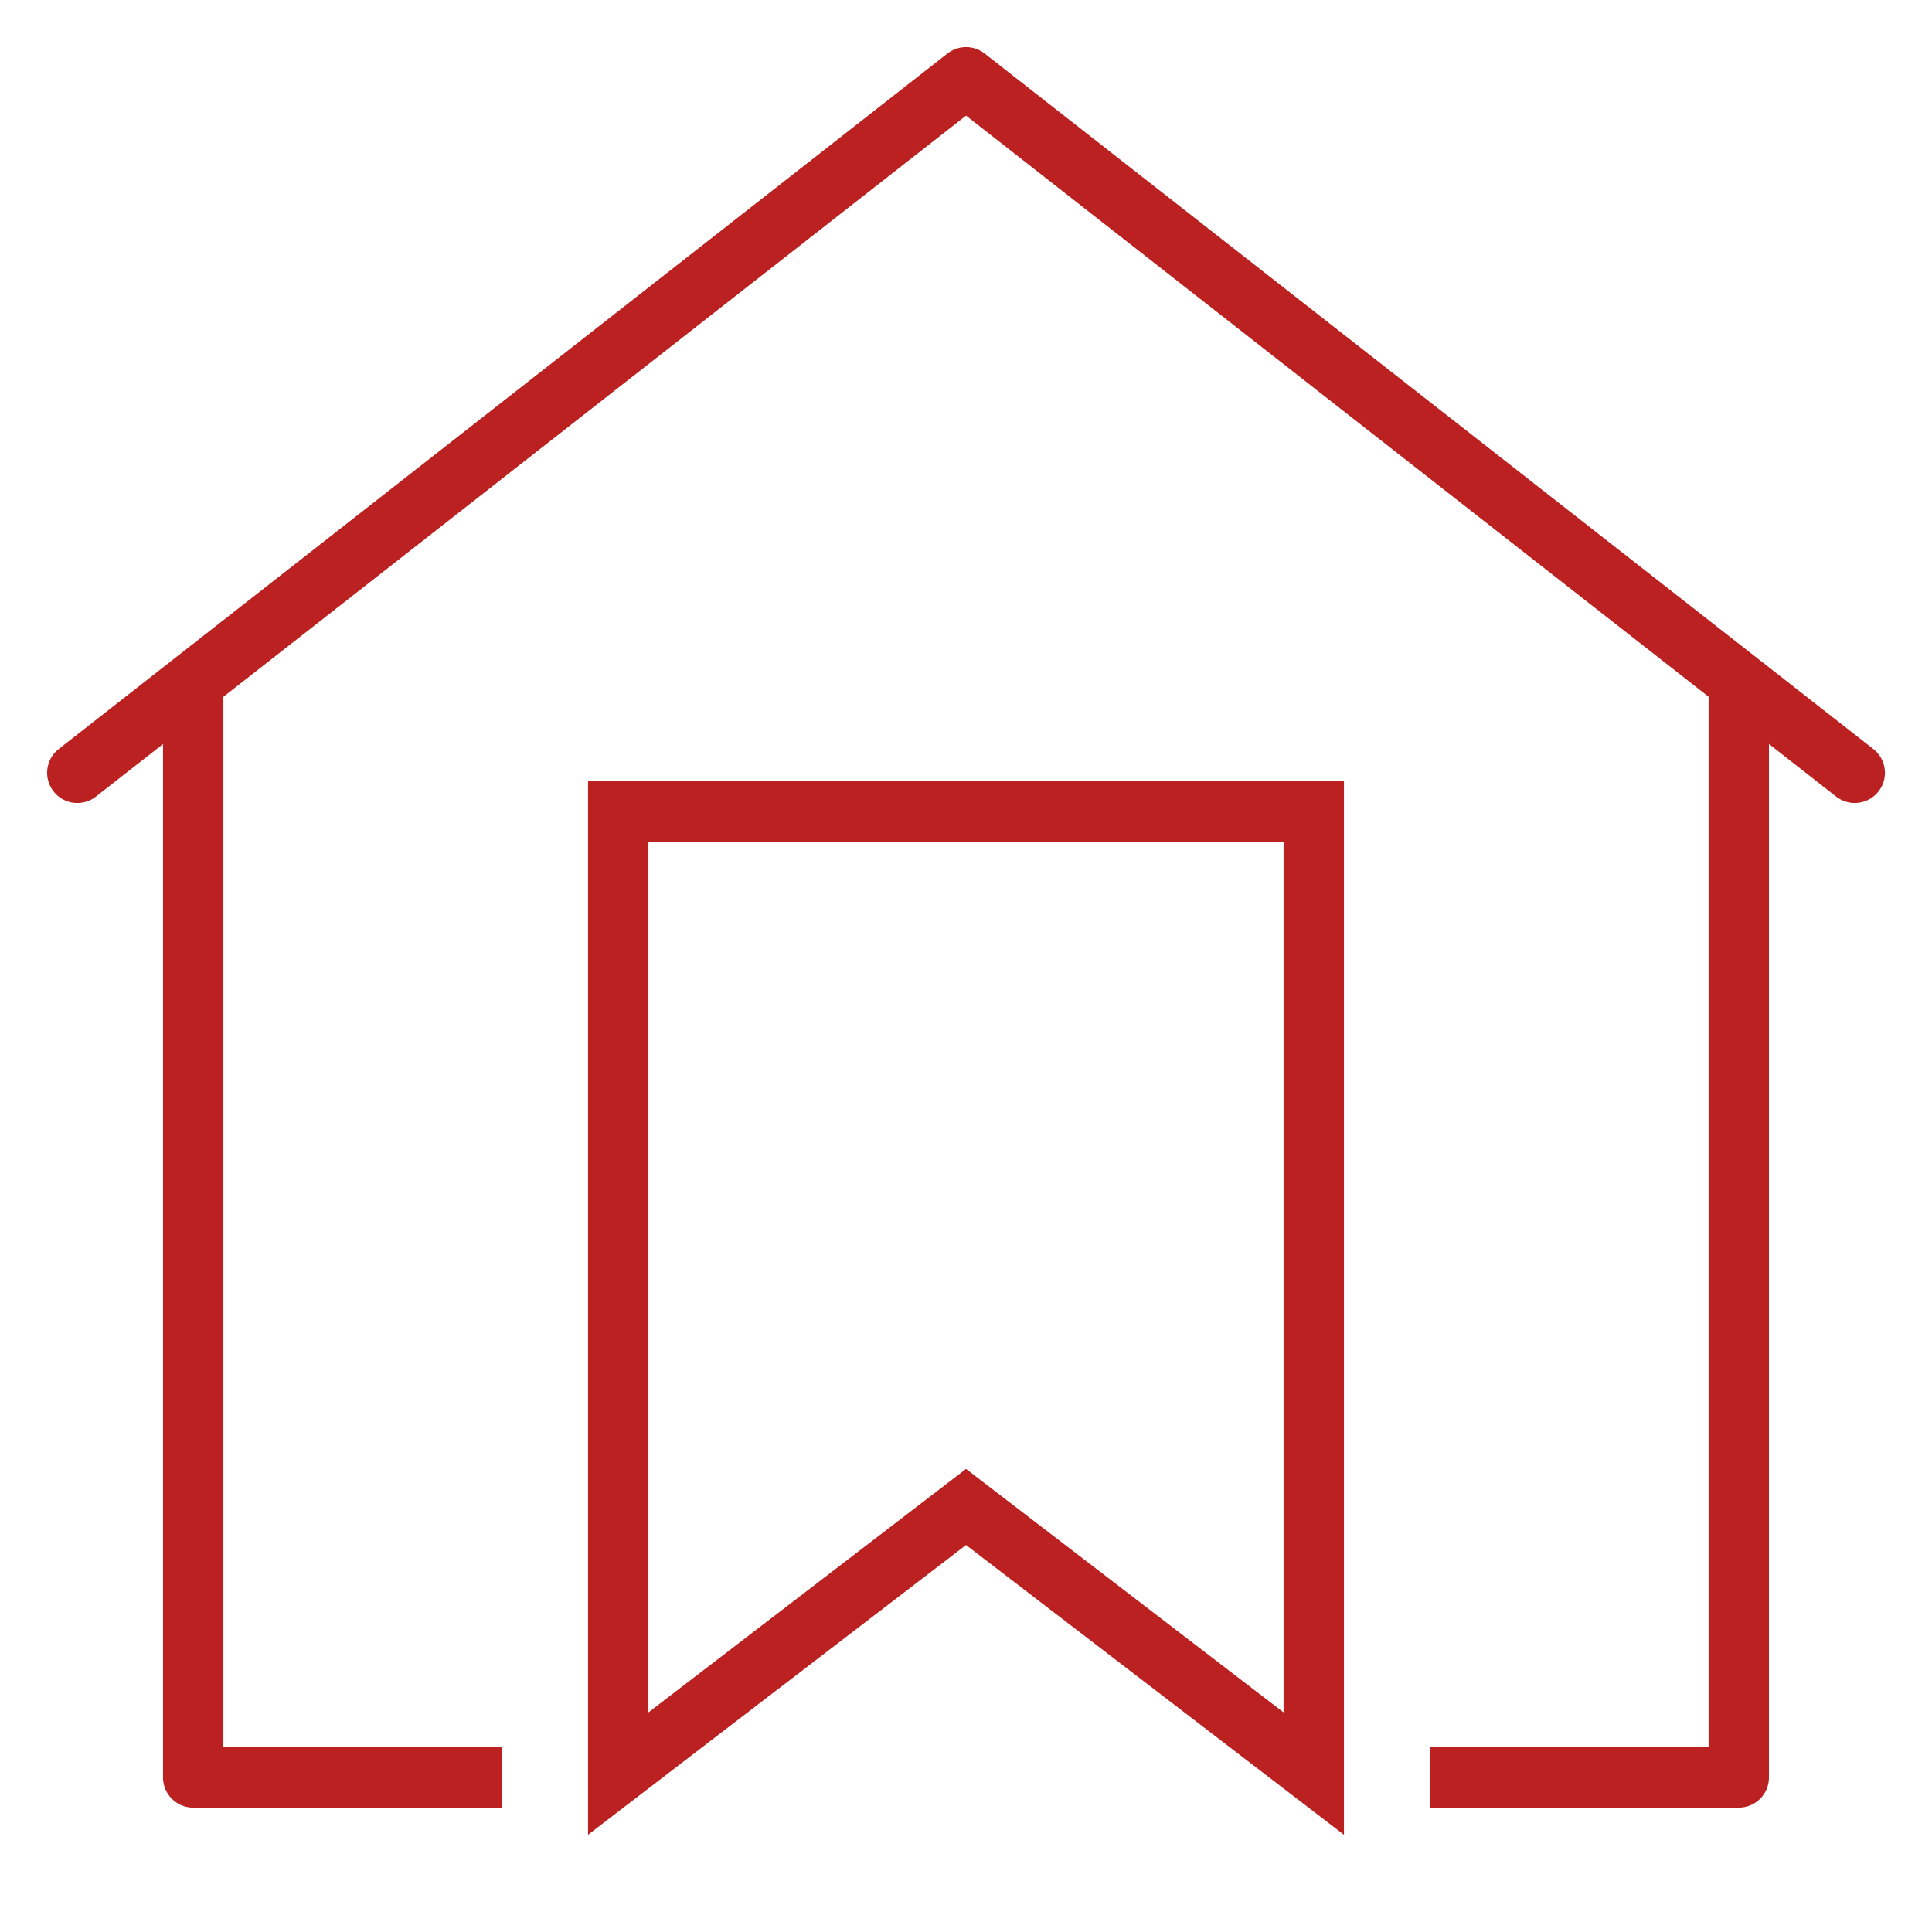
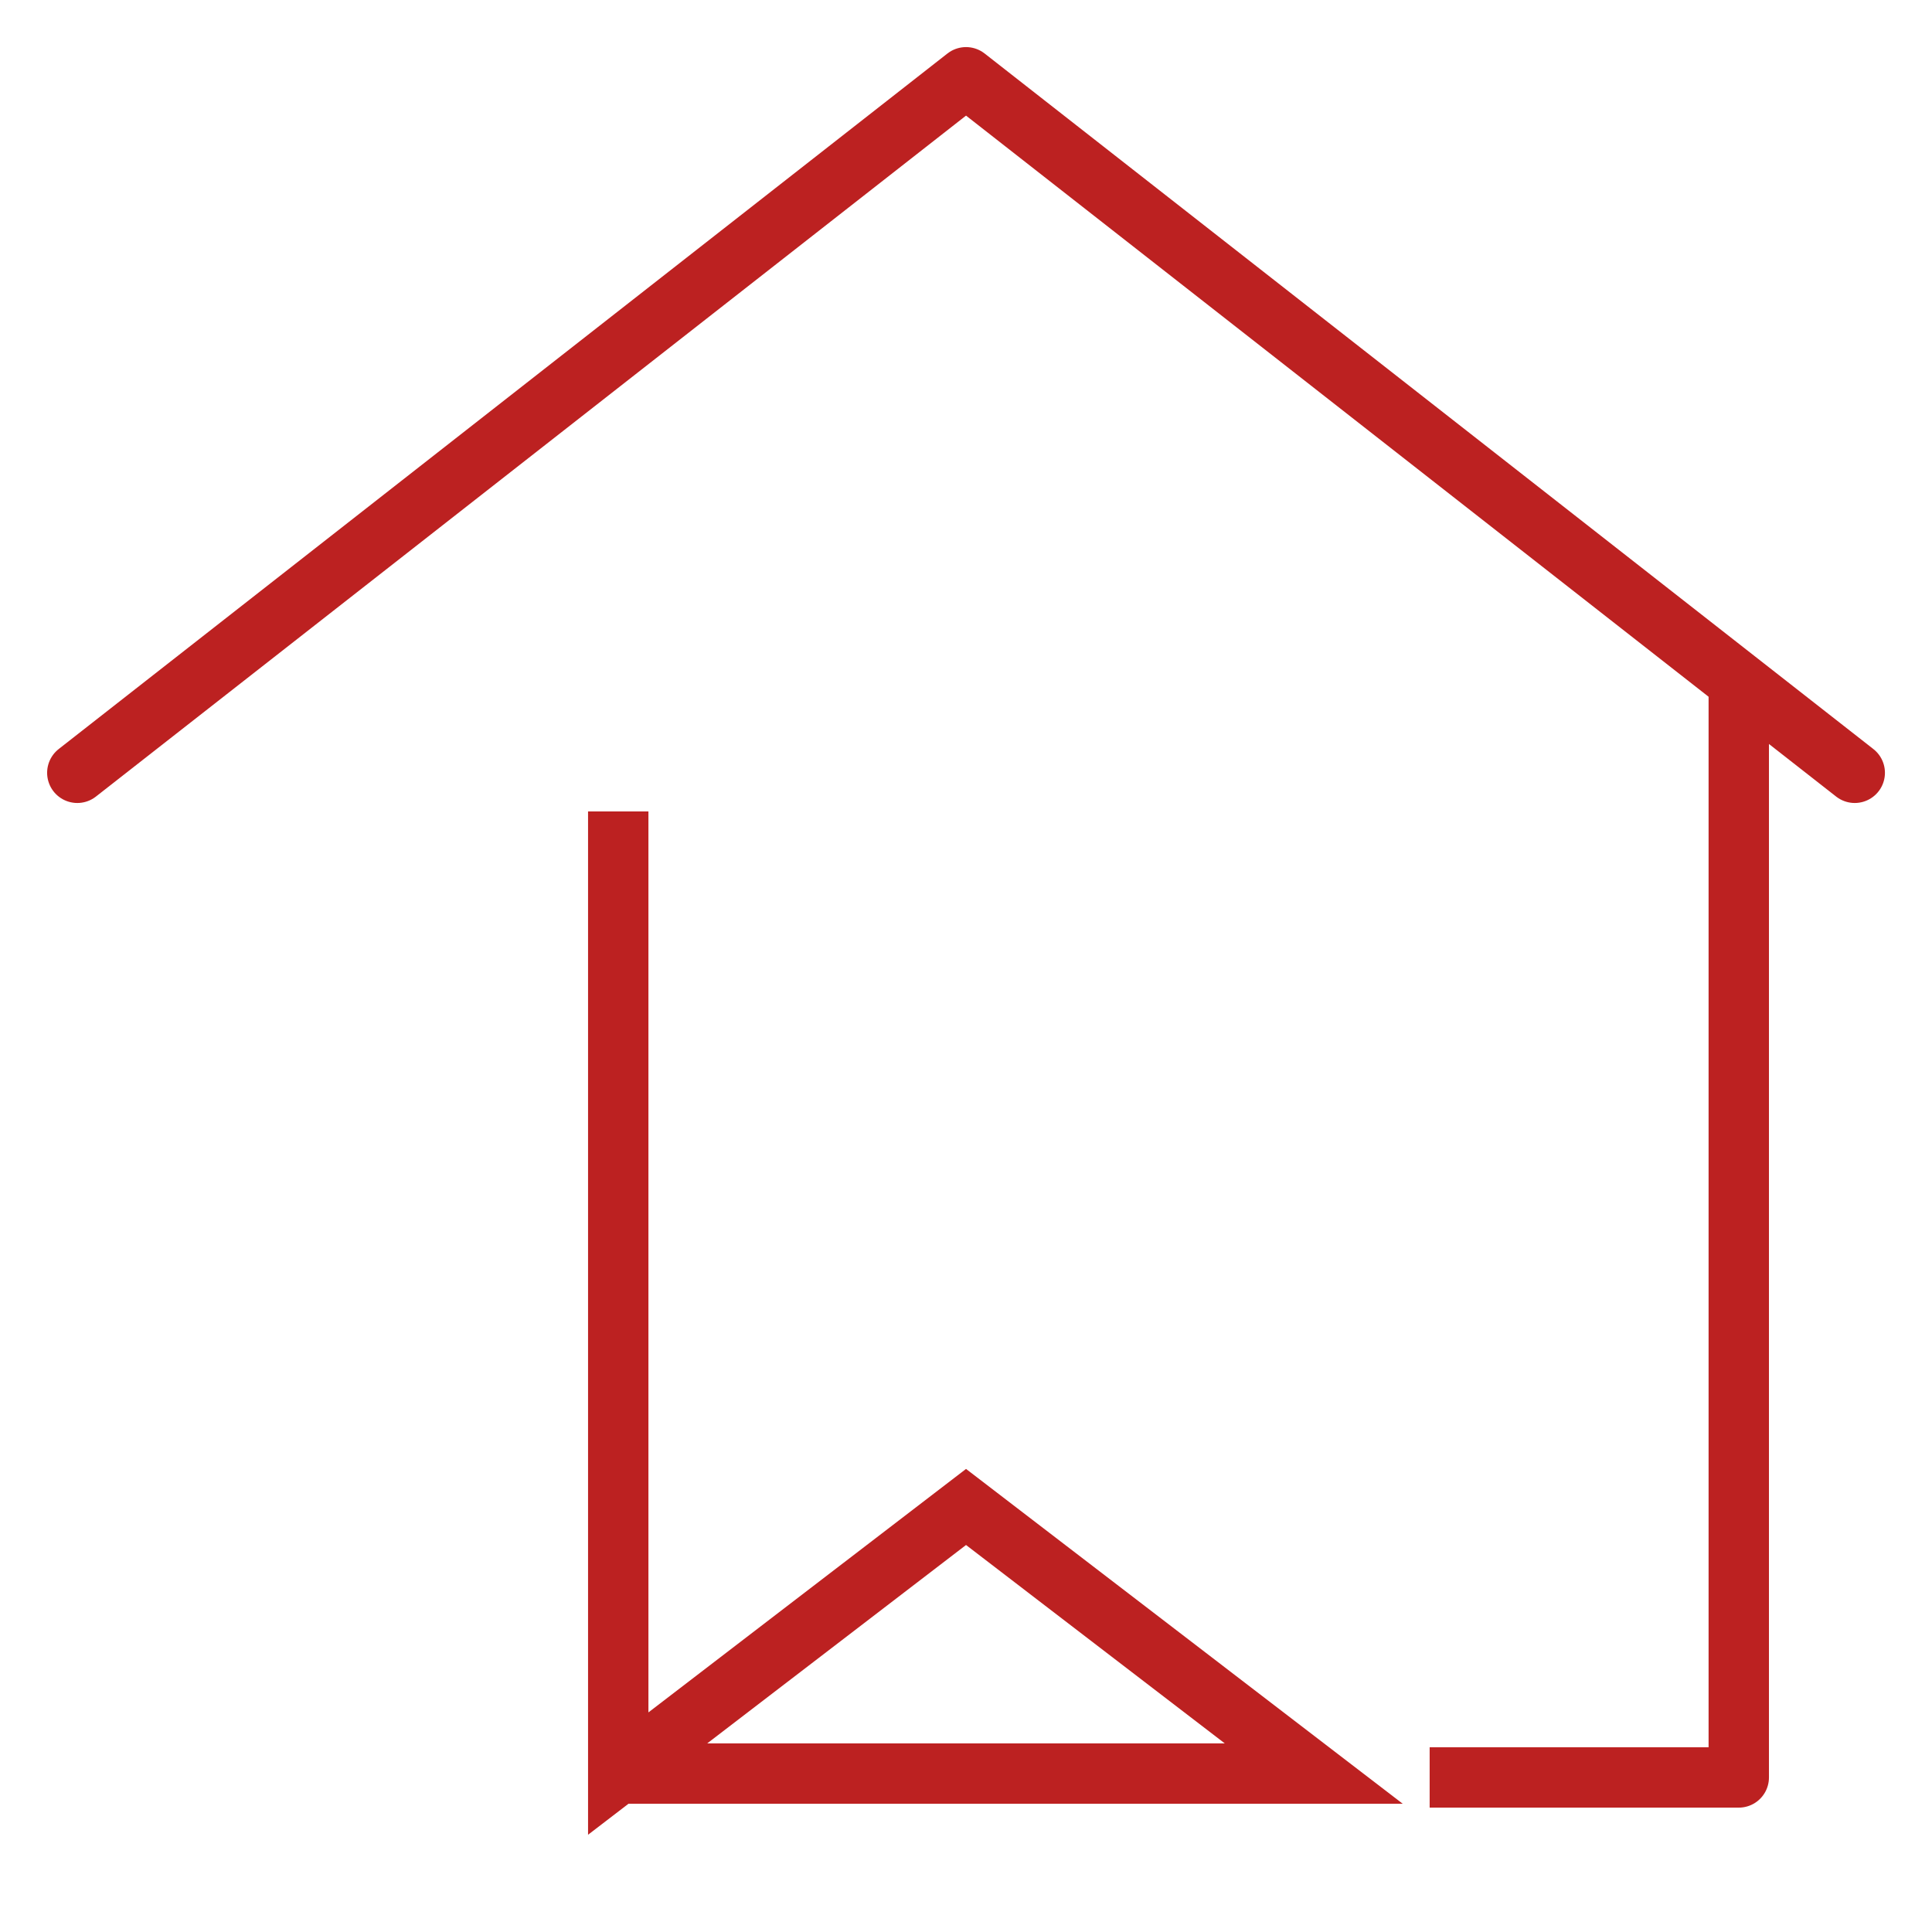
<svg xmlns="http://www.w3.org/2000/svg" width="64" height="64" viewBox="0 0 64 64" fill="none">
-   <path d="M43.52 58.752L32.001 49.92L20.48 58.752V26.88H43.52V58.752Z" stroke="#BC2121" stroke-width="2" stroke-miterlimit="10" />
+   <path d="M43.52 58.752L32.001 49.92L20.48 58.752V26.88V58.752Z" stroke="#BC2121" stroke-width="2" stroke-miterlimit="10" />
  <path d="M2.561 25.6L32.001 2.56L61.441 25.6" stroke="#BC2121" stroke-width="2" stroke-miterlimit="10" stroke-linecap="round" stroke-linejoin="round" />
-   <path d="M16.64 58.88H6.4V22.614" stroke="#BC2121" stroke-width="2" stroke-miterlimit="10" stroke-linejoin="round" />
  <path d="M57.599 22.614V58.88H47.359" stroke="#BC2121" stroke-width="2" stroke-miterlimit="10" stroke-linejoin="round" />
</svg>